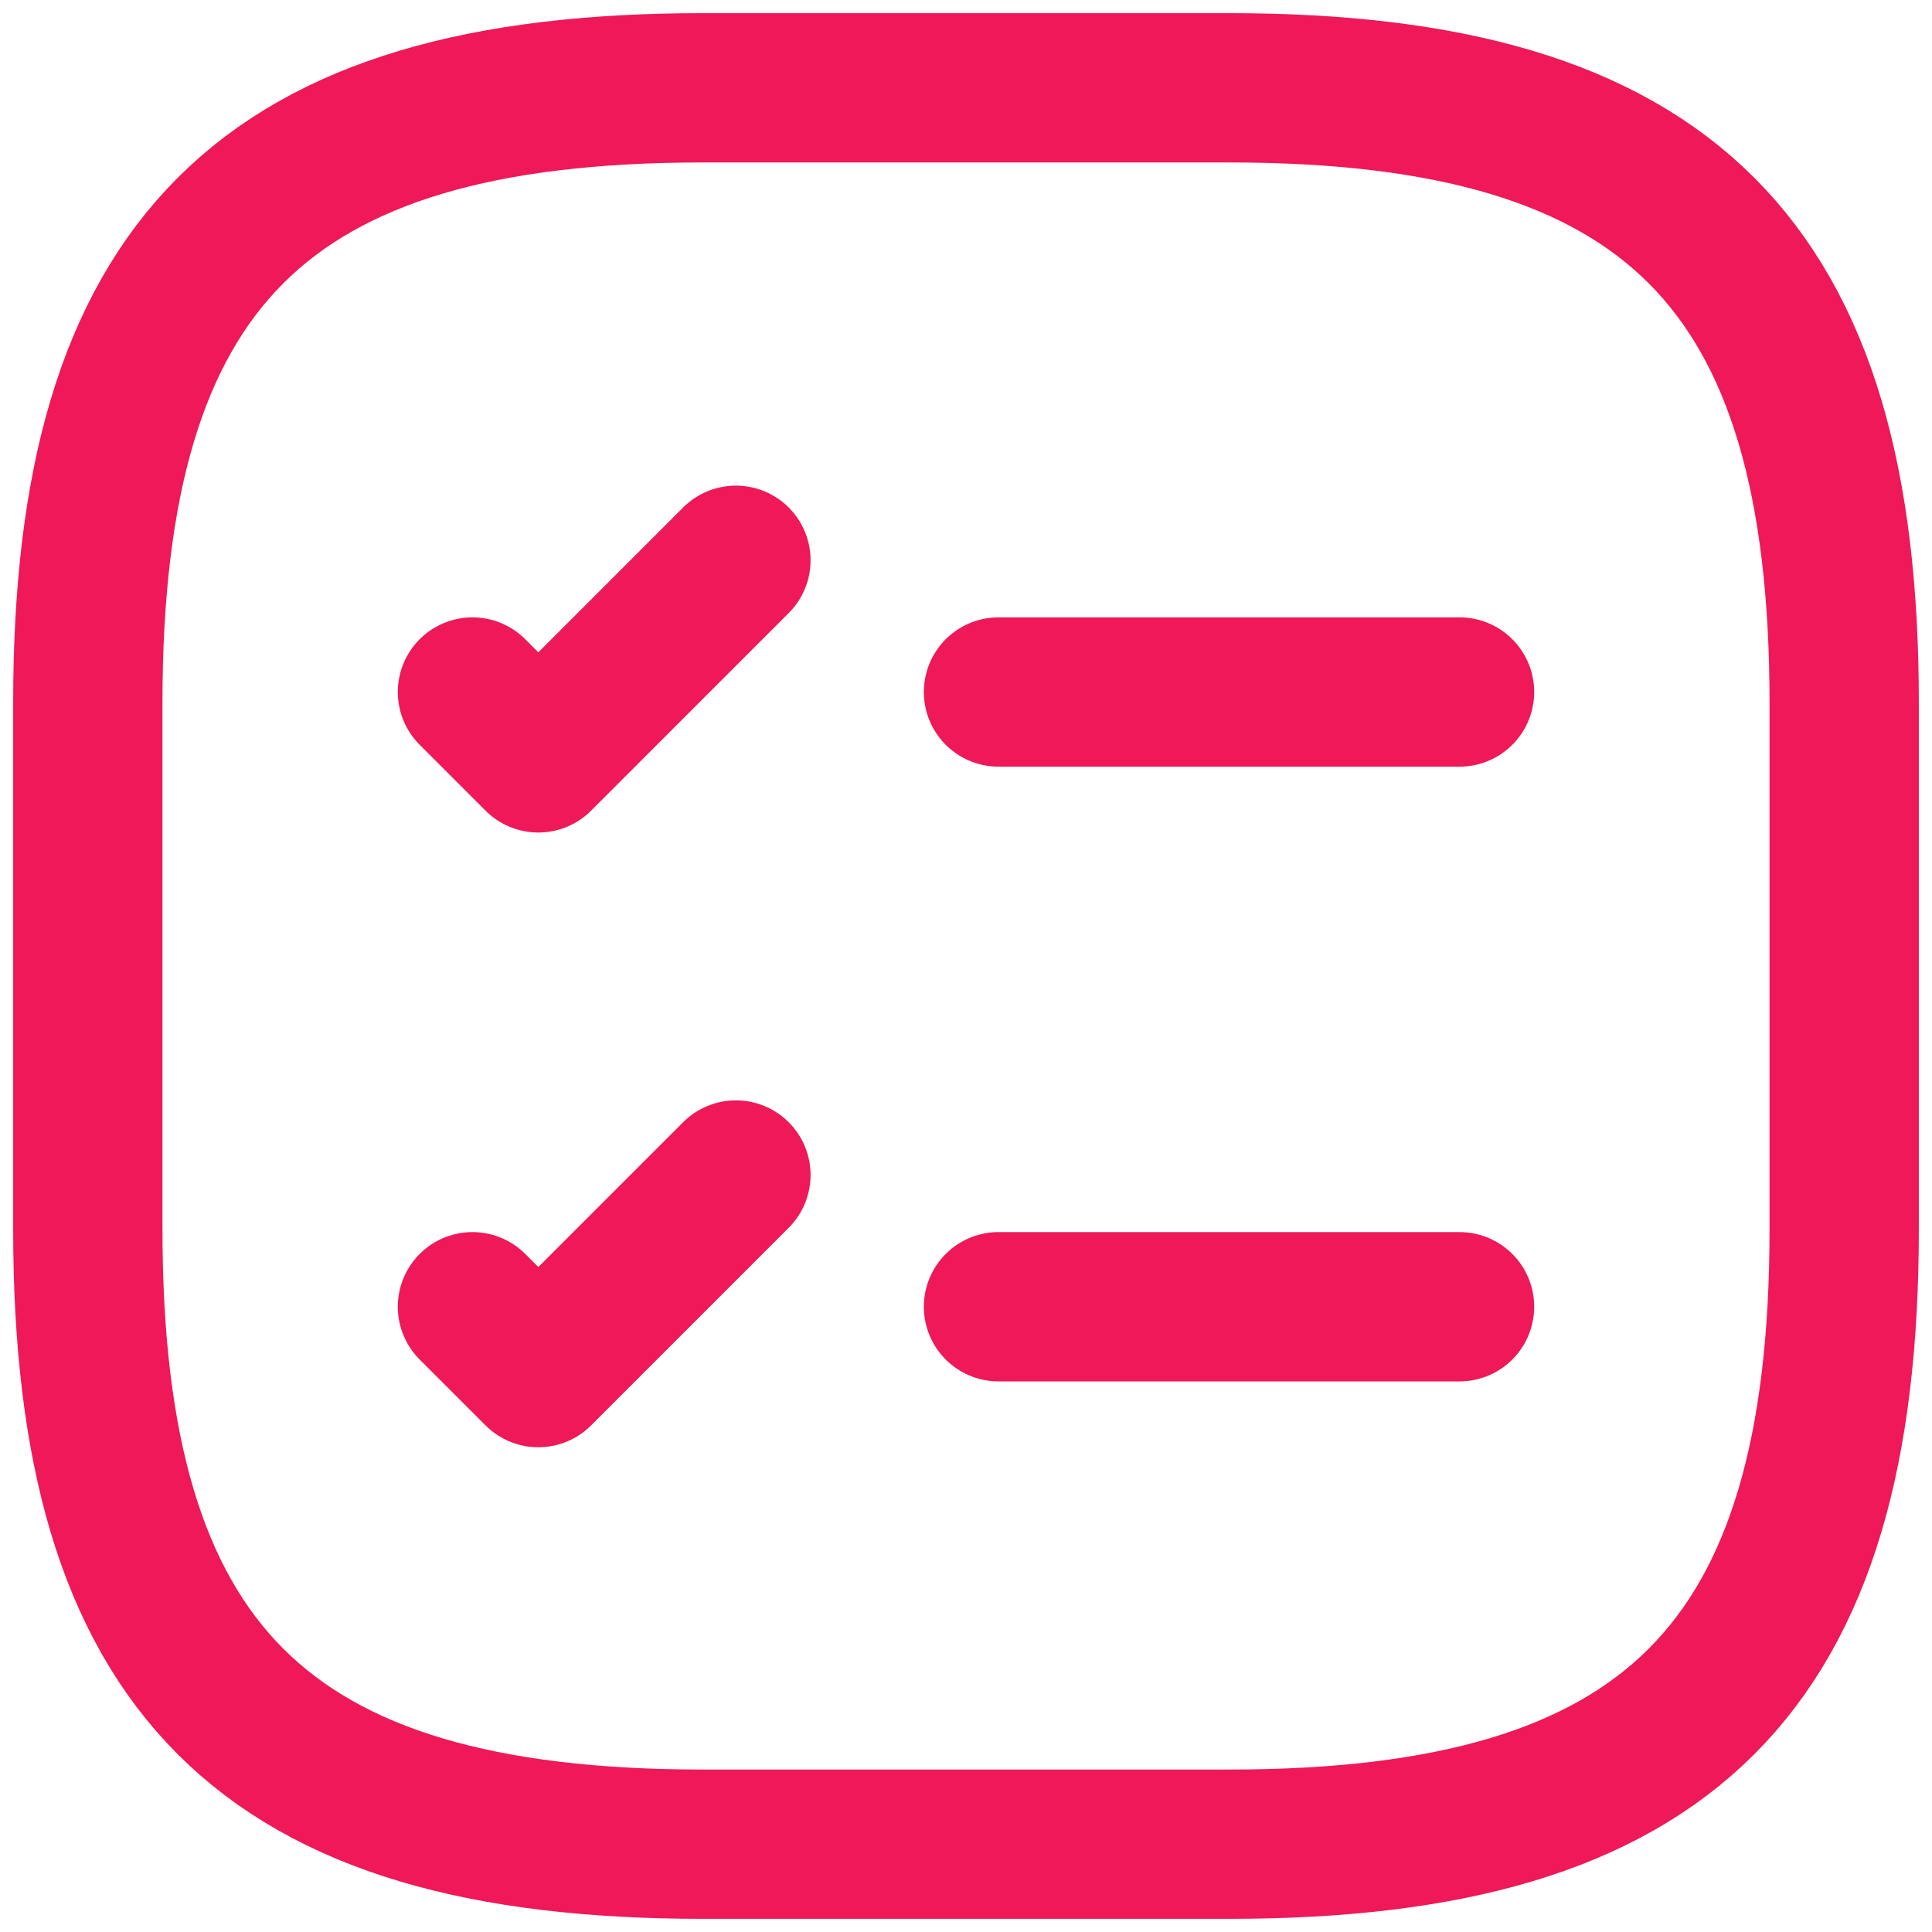
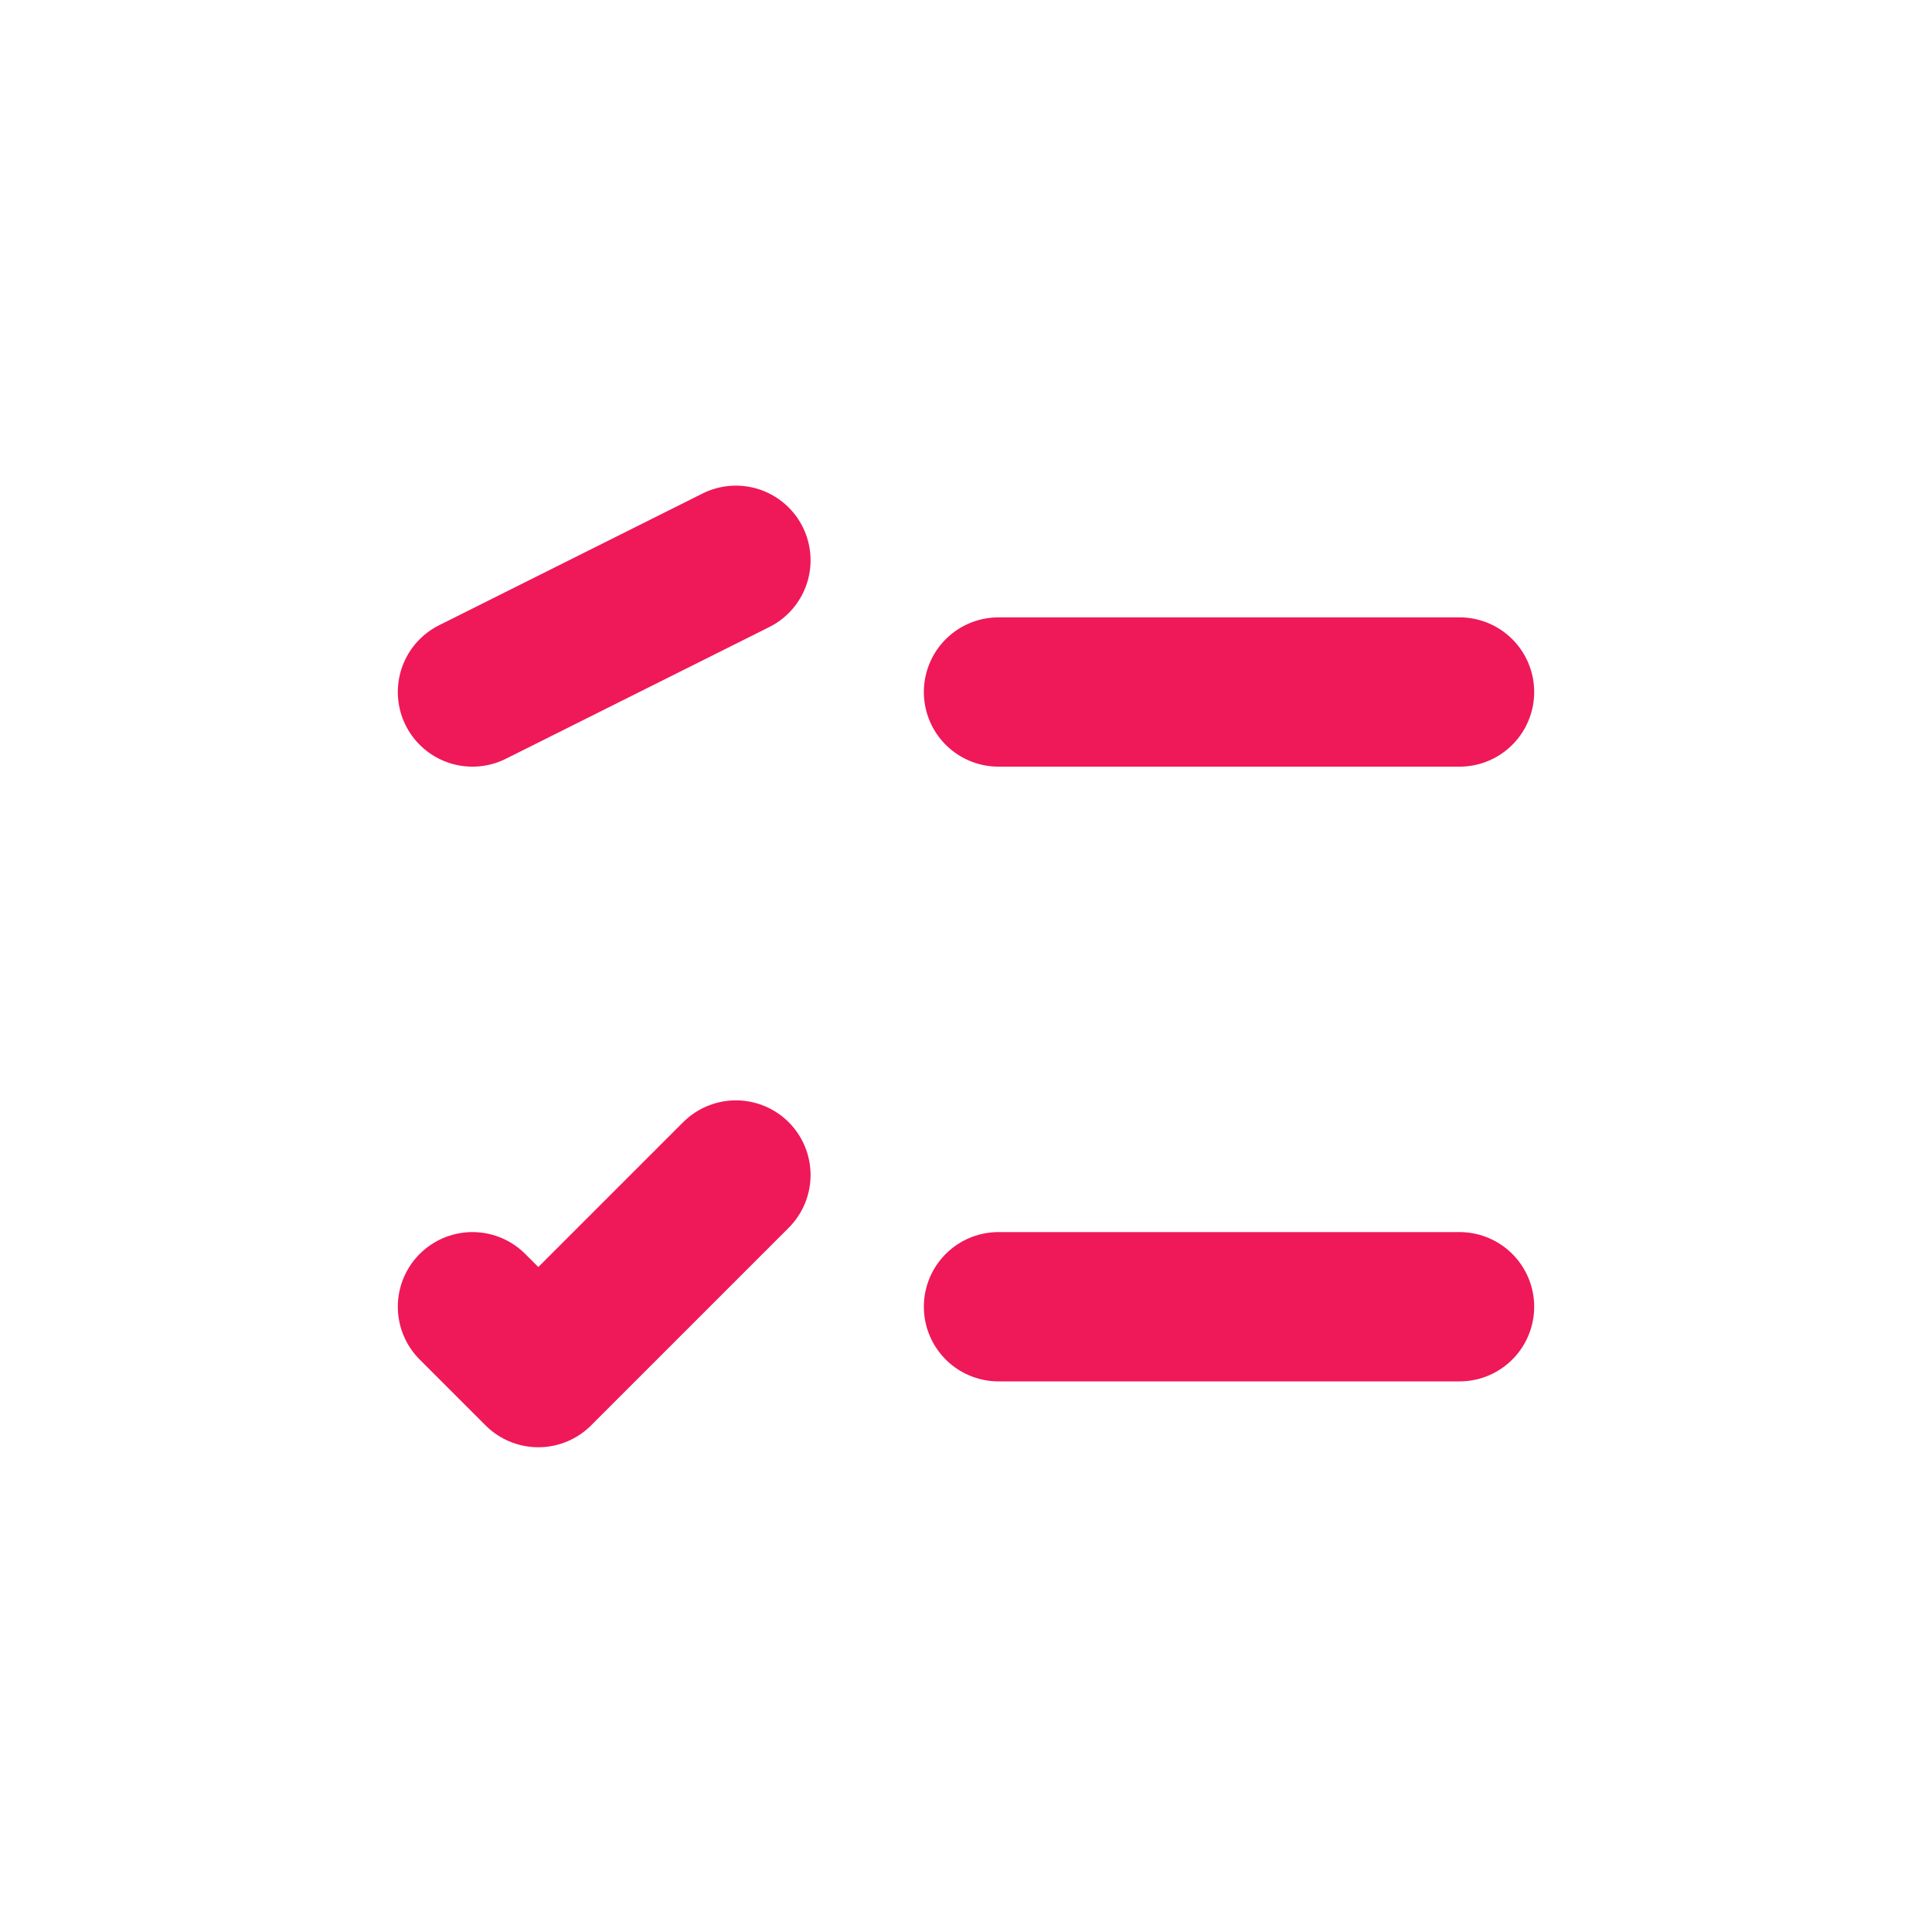
<svg xmlns="http://www.w3.org/2000/svg" width="22" height="22" viewBox="0 0 22 22" fill="none">
  <path d="M11.37 7.88H16.62" stroke="#EF1858" stroke-width="1.7" stroke-linecap="round" stroke-linejoin="round" />
-   <path d="M5.38 7.88L6.13 8.63L8.38 6.38" stroke="#EF1858" stroke-width="1.7" stroke-linecap="round" stroke-linejoin="round" />
+   <path d="M5.38 7.88L8.38 6.38" stroke="#EF1858" stroke-width="1.7" stroke-linecap="round" stroke-linejoin="round" />
  <path d="M11.37 14.88H16.62" stroke="#EF1858" stroke-width="1.7" stroke-linecap="round" stroke-linejoin="round" />
  <path d="M5.38 14.88L6.13 15.63L8.38 13.38" stroke="#EF1858" stroke-width="1.7" stroke-linecap="round" stroke-linejoin="round" />
-   <path d="M8 21H14C19 21 21 19 21 14V8C21 3 19 1 14 1H8C3 1 1 3 1 8V14C1 19 3 21 8 21Z" stroke="#EF1858" stroke-width="1.7" stroke-linecap="round" stroke-linejoin="round" />
</svg>